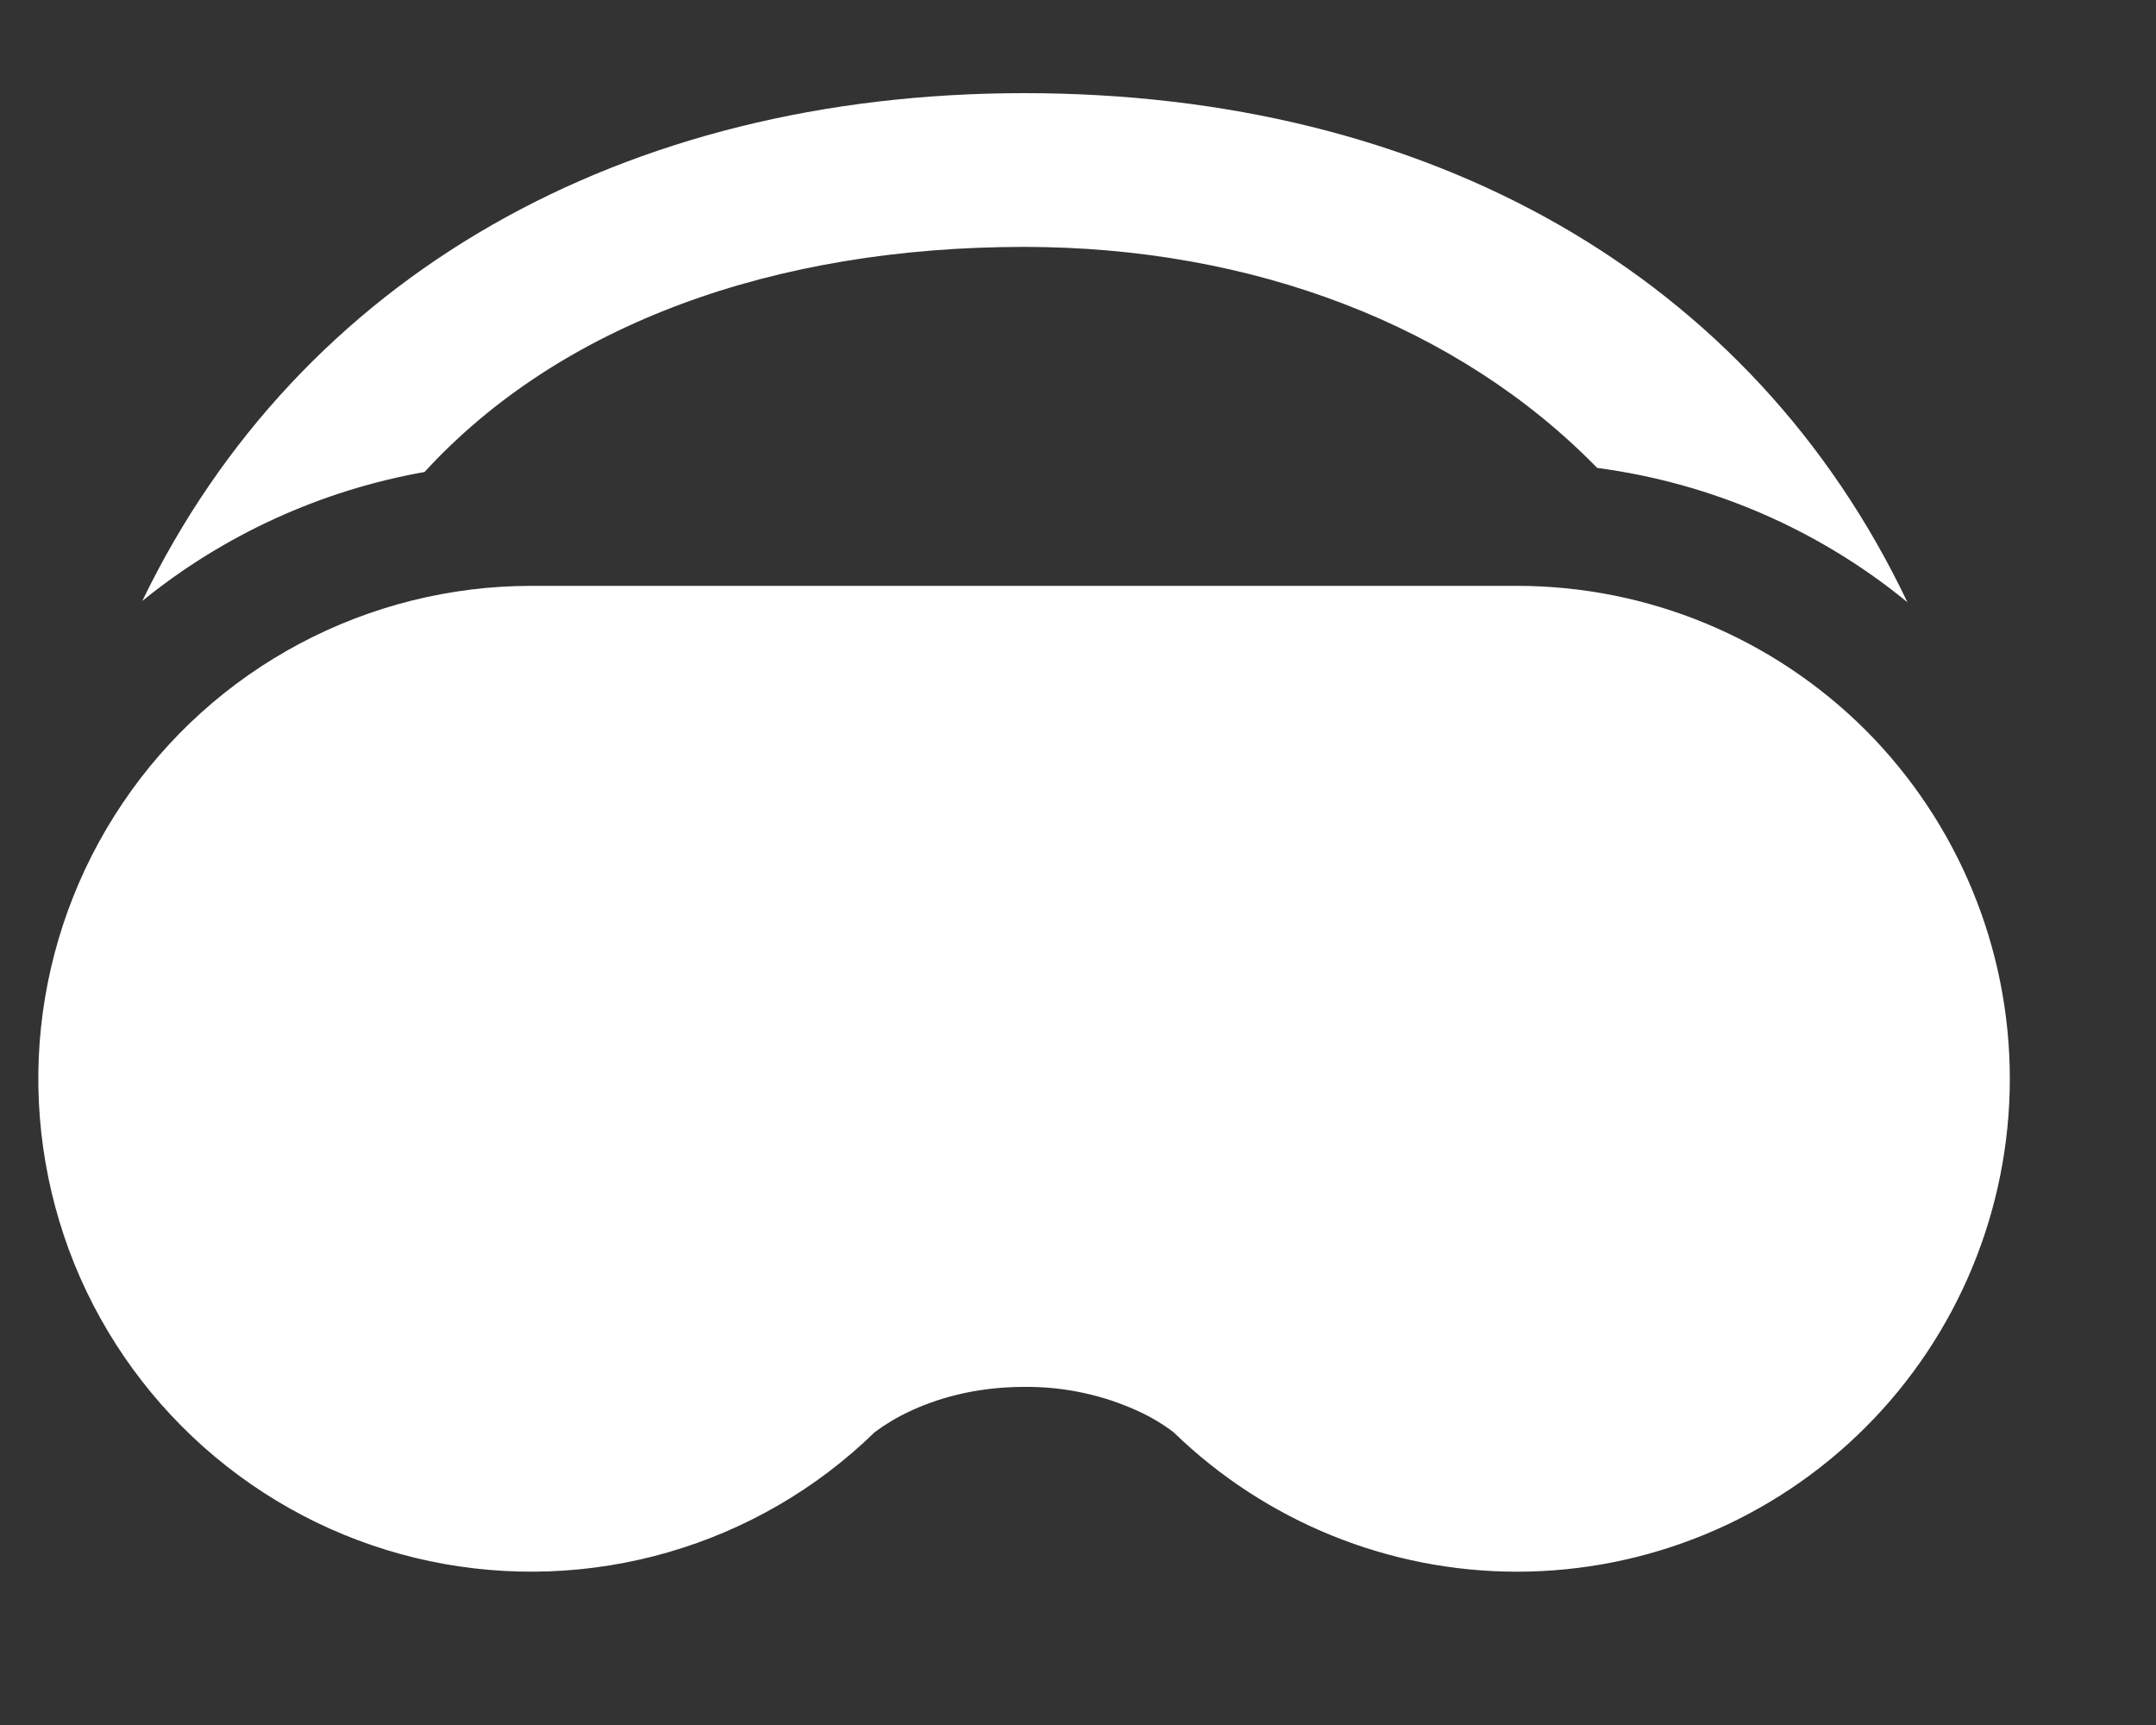
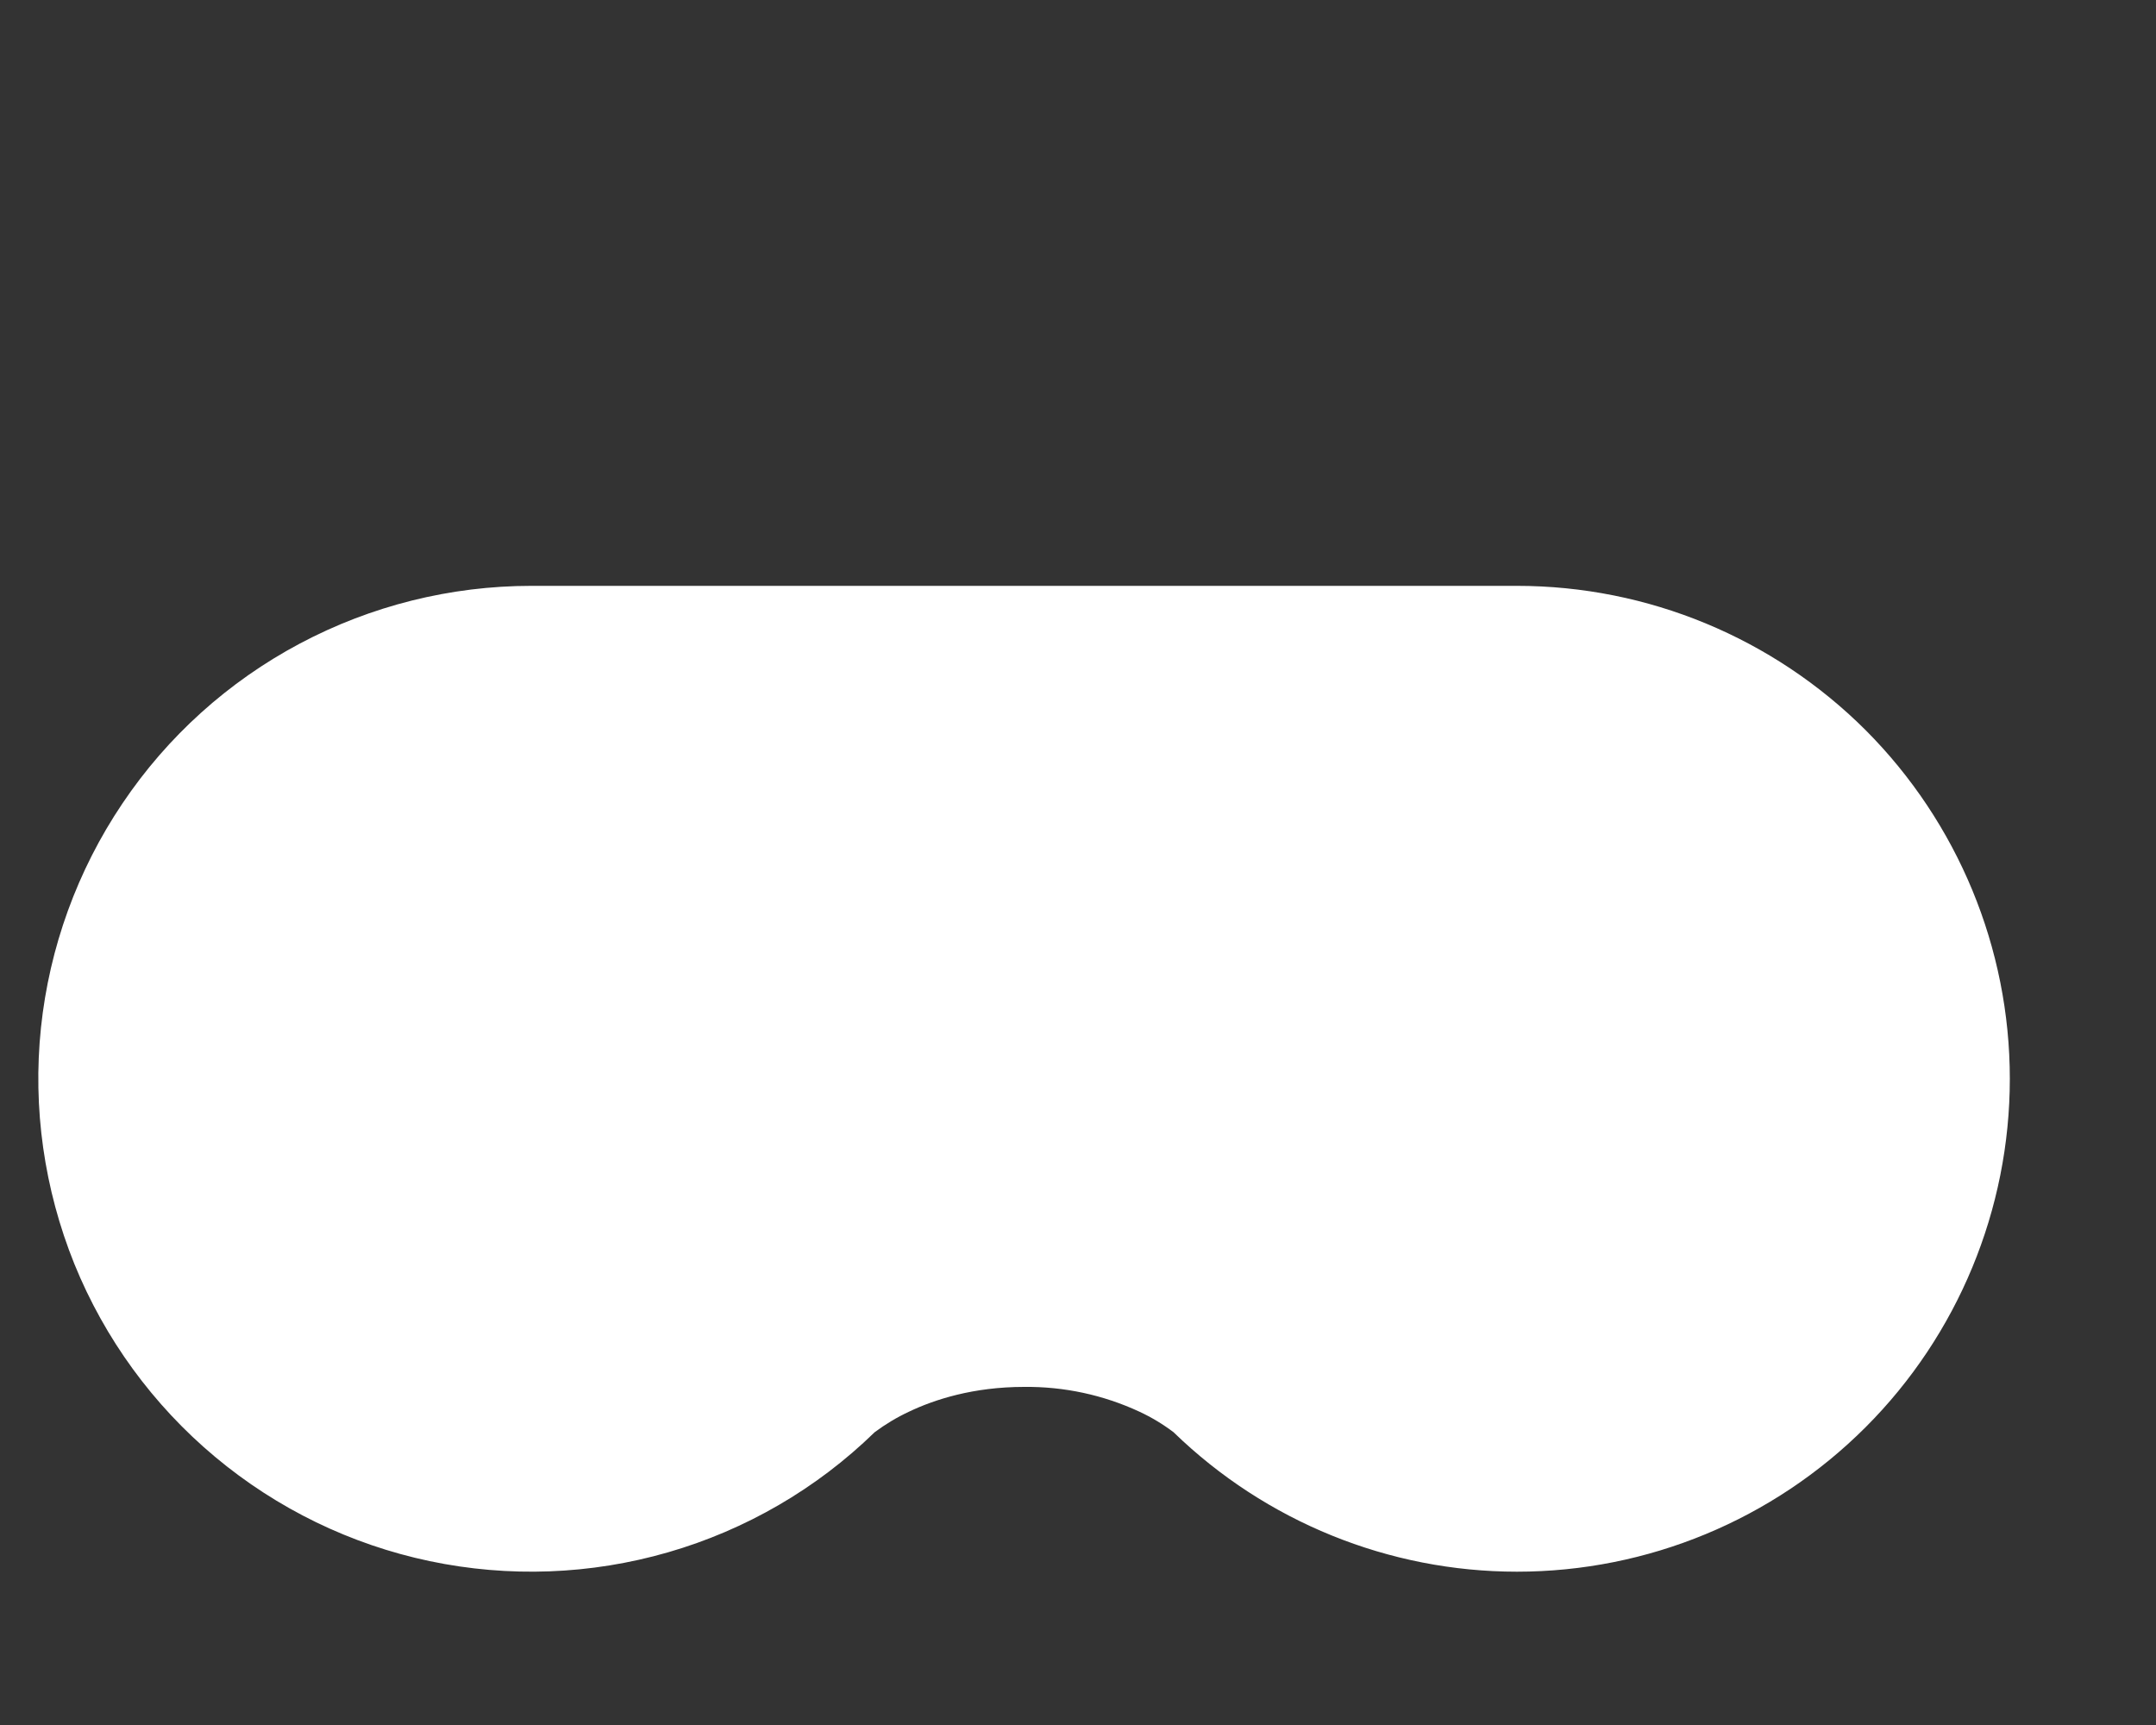
<svg xmlns="http://www.w3.org/2000/svg" width="10" height="8" viewBox="0 0 10 8" fill="none">
  <rect x="0" y="0" width="10" height="8" fill="#333333" stroke="none" />
-   <path d="M4.75 1.145C5.811 1.145 6.765 1.511 7.408 2.17C7.936 2.24 8.435 2.455 8.847 2.793C8.126 1.279 6.633 0.432 4.75 0.432C2.893 0.432 1.39 1.277 0.66 2.787C1.038 2.48 1.489 2.274 1.969 2.189C2.599 1.502 3.592 1.145 4.75 1.145Z" fill="white" />
  <path d="M7.036 7.289C6.442 7.289 5.871 7.057 5.444 6.643L5.443 6.642C5.394 6.605 5.341 6.573 5.285 6.547C5.117 6.469 4.935 6.43 4.75 6.432C4.514 6.432 4.333 6.491 4.216 6.547C4.16 6.573 4.107 6.605 4.057 6.642L4.056 6.643C3.788 6.904 3.459 7.095 3.099 7.199C2.739 7.303 2.36 7.317 1.993 7.24C1.627 7.163 1.285 6.997 0.997 6.756C0.71 6.516 0.486 6.209 0.345 5.862C0.205 5.515 0.151 5.139 0.19 4.766C0.229 4.394 0.359 4.036 0.568 3.726C0.777 3.415 1.059 3.161 1.39 2.985C1.721 2.809 2.09 2.717 2.464 2.717H7.036C7.643 2.717 8.224 2.958 8.653 3.386C9.081 3.815 9.322 4.397 9.322 5.003C9.322 5.609 9.081 6.191 8.653 6.619C8.224 7.048 7.643 7.289 7.036 7.289Z" fill="white" />
</svg>